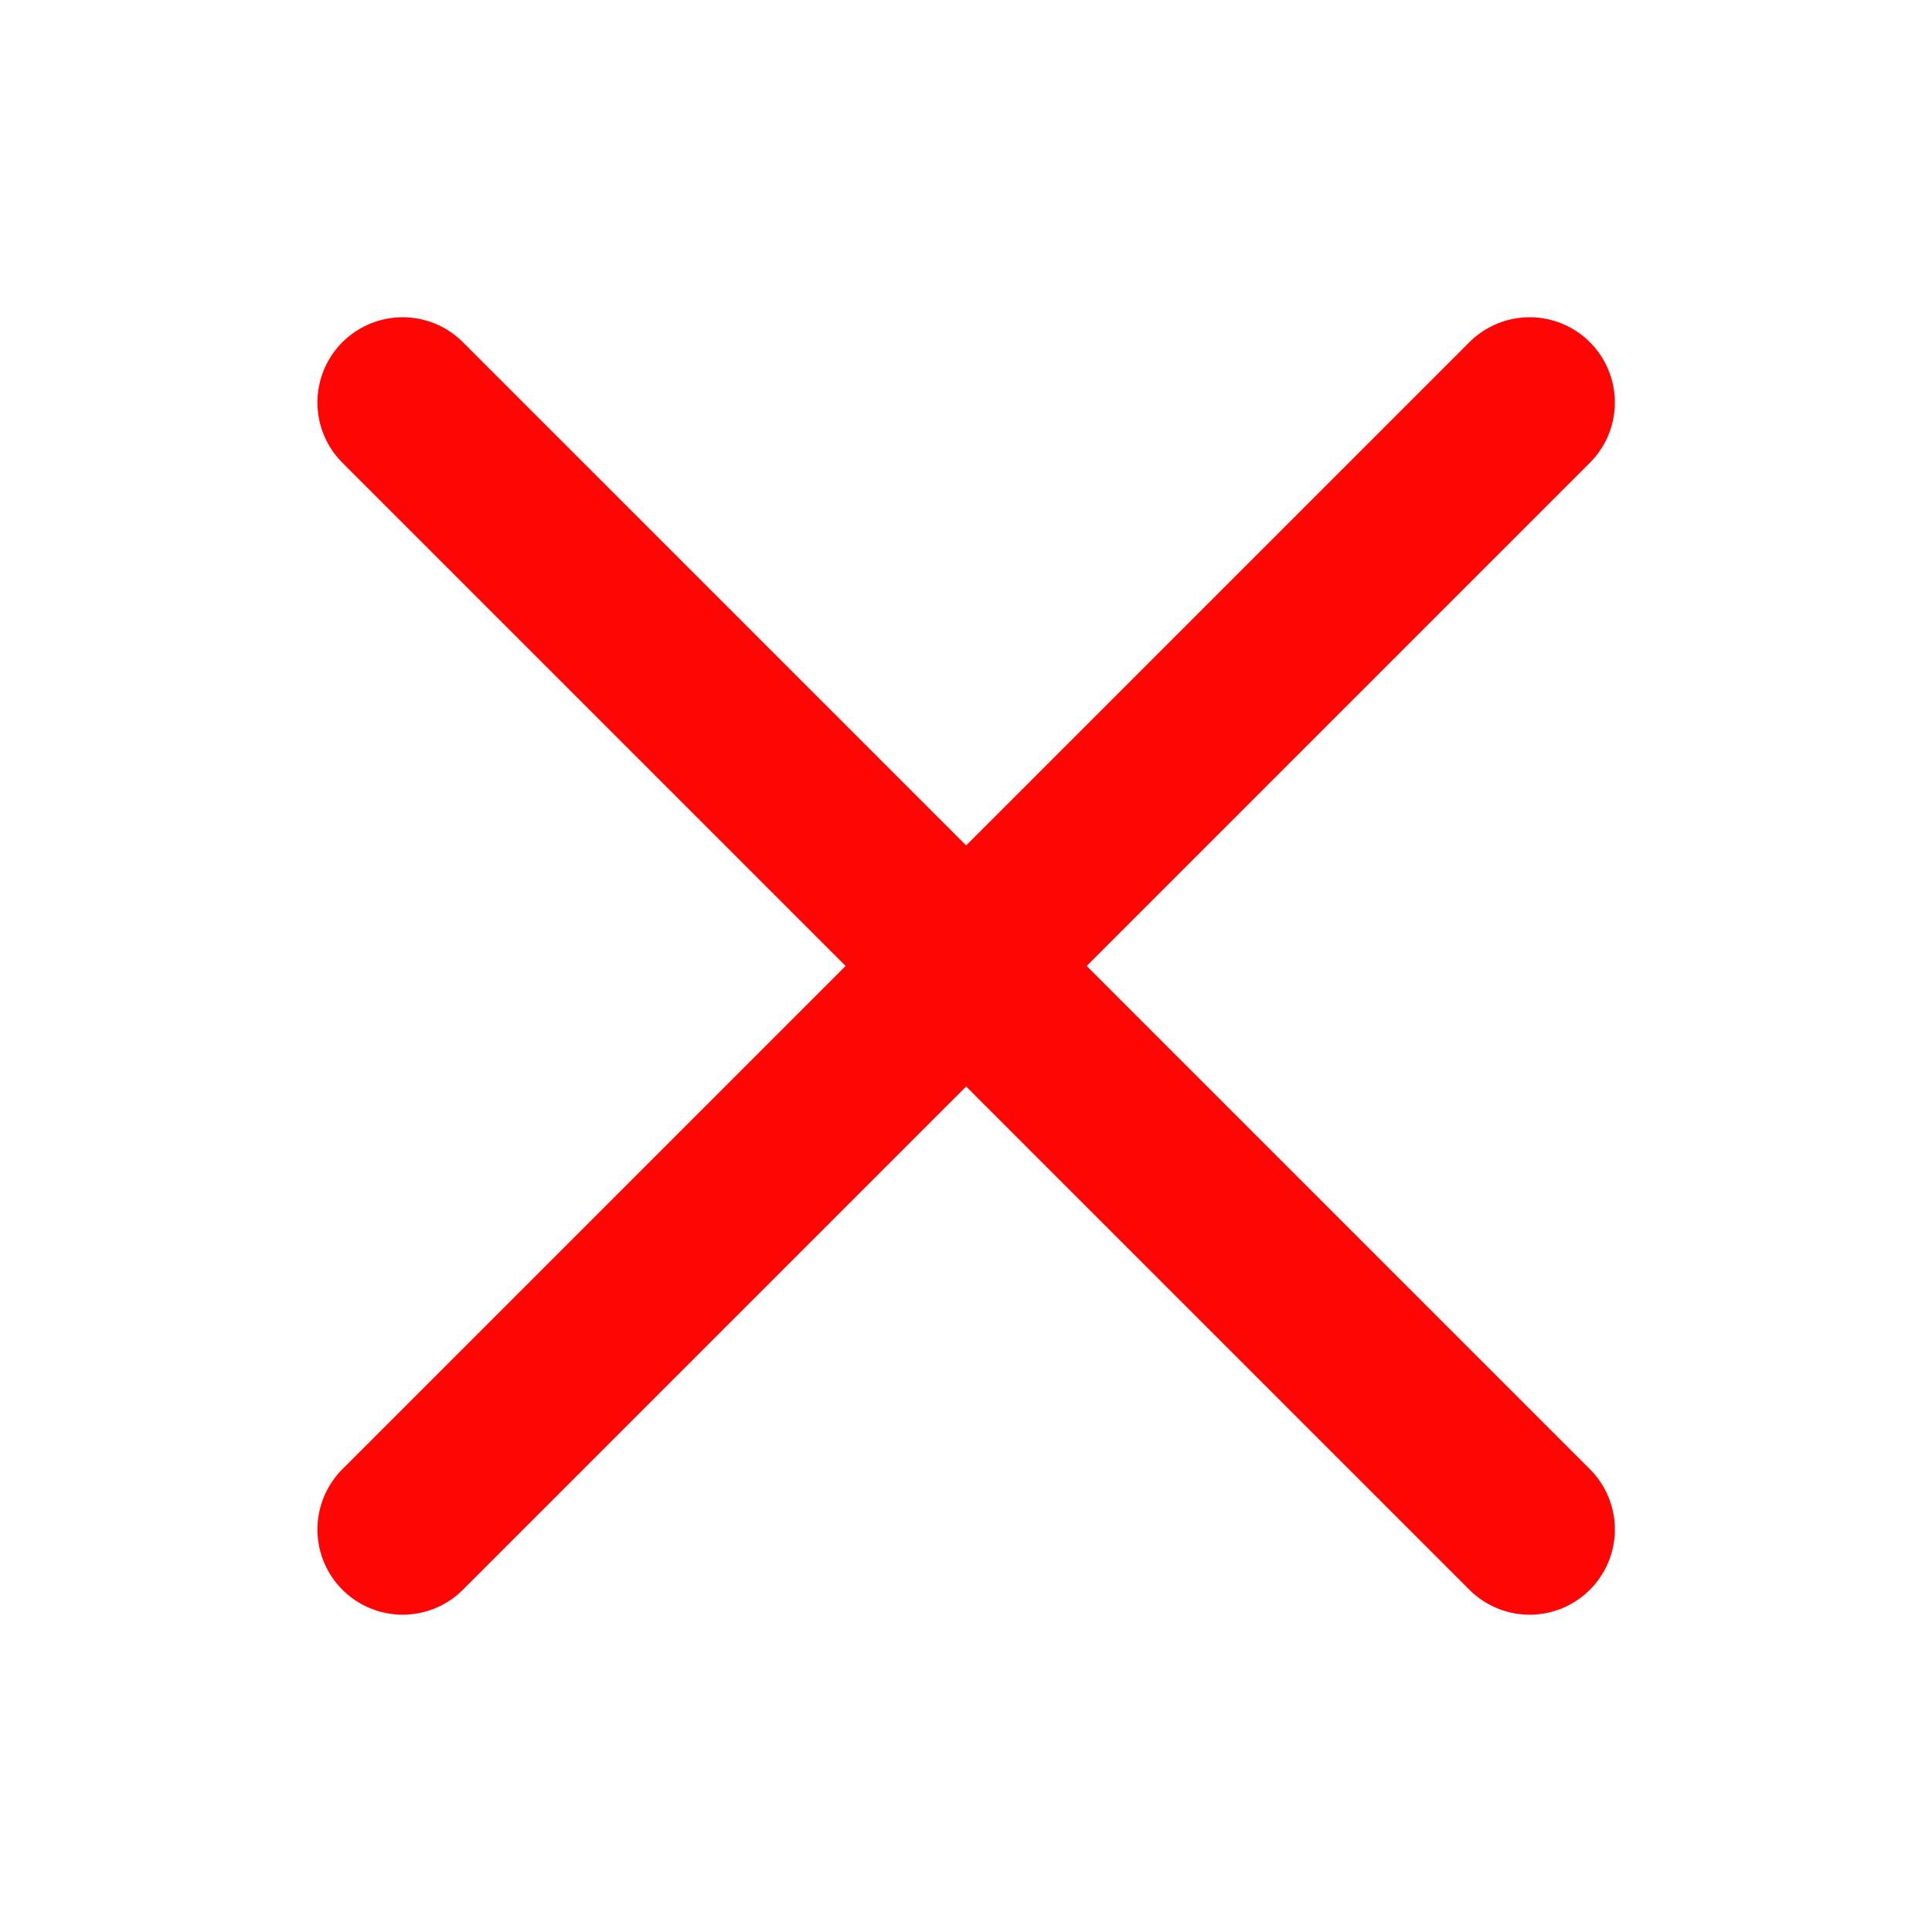
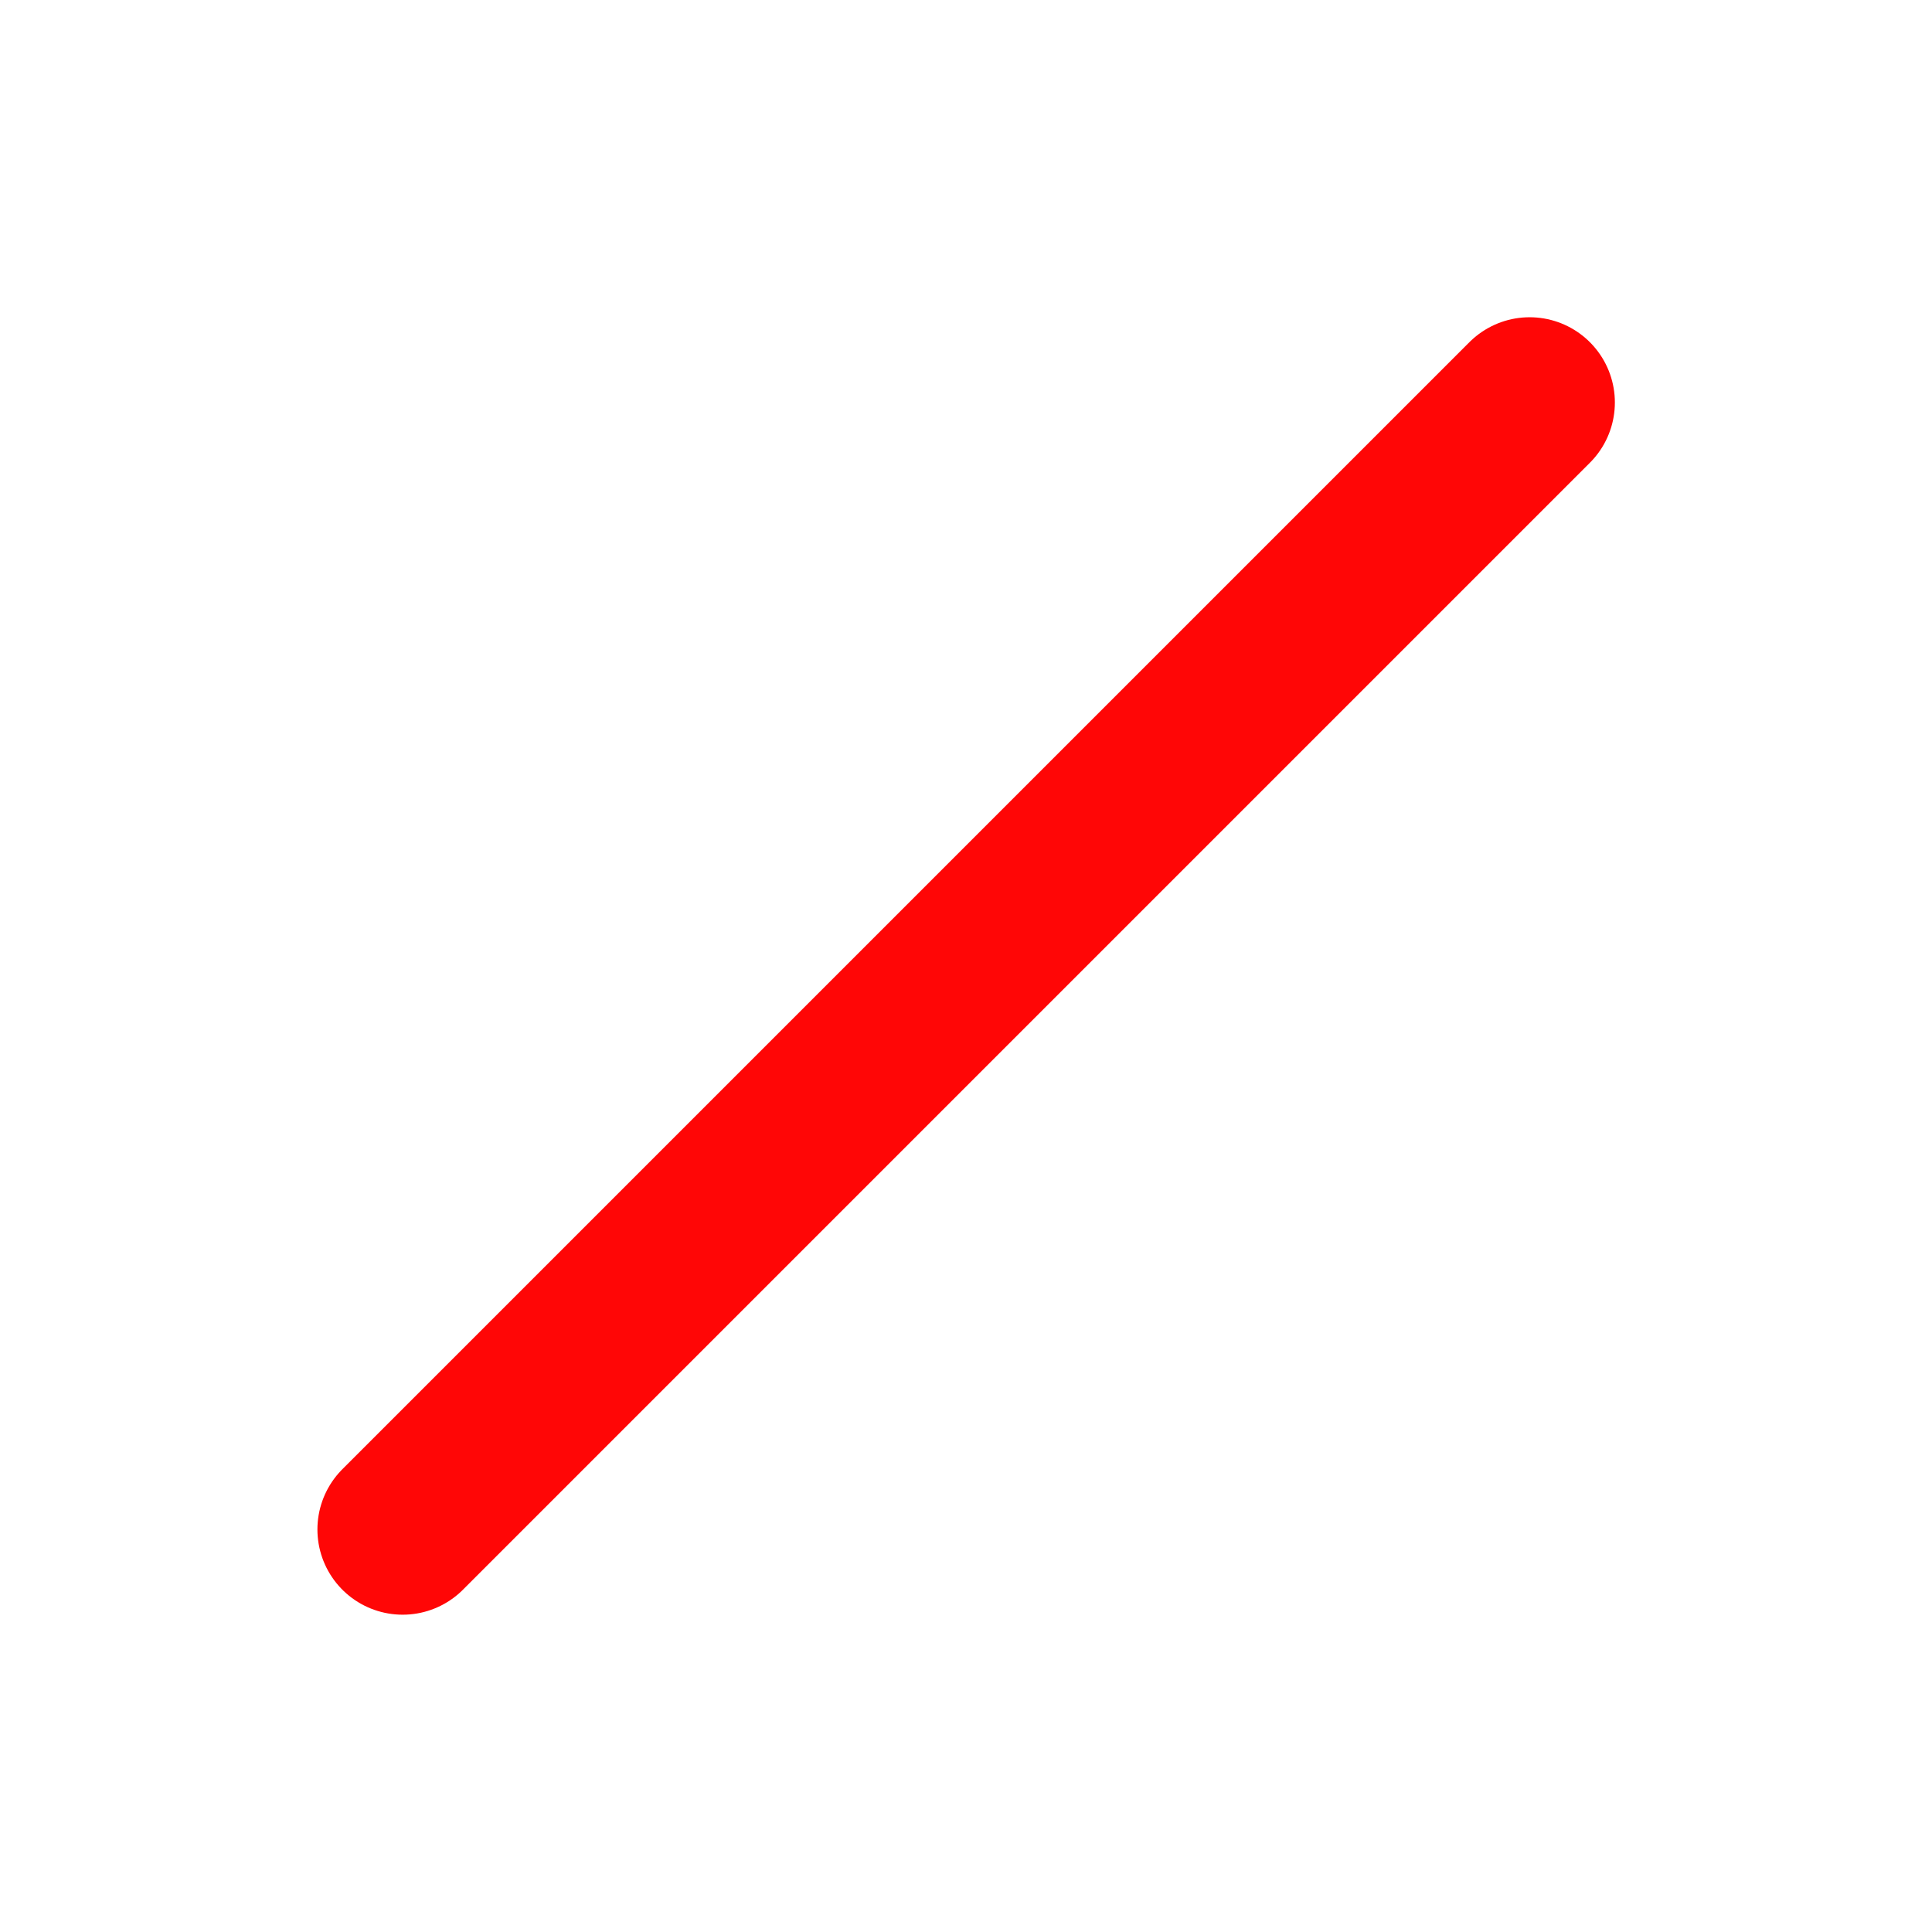
<svg xmlns="http://www.w3.org/2000/svg" width="34" height="34" viewBox="0 0 34 34" fill="none">
-   <path d="M26.919 7.083L7.086 26.916M7.086 7.083L26.919 26.916" stroke="#FF0606" stroke-width="3" stroke-linecap="round" stroke-linejoin="round" />
+   <path d="M26.919 7.083L7.086 26.916M7.086 7.083" stroke="#FF0606" stroke-width="3" stroke-linecap="round" stroke-linejoin="round" />
</svg>